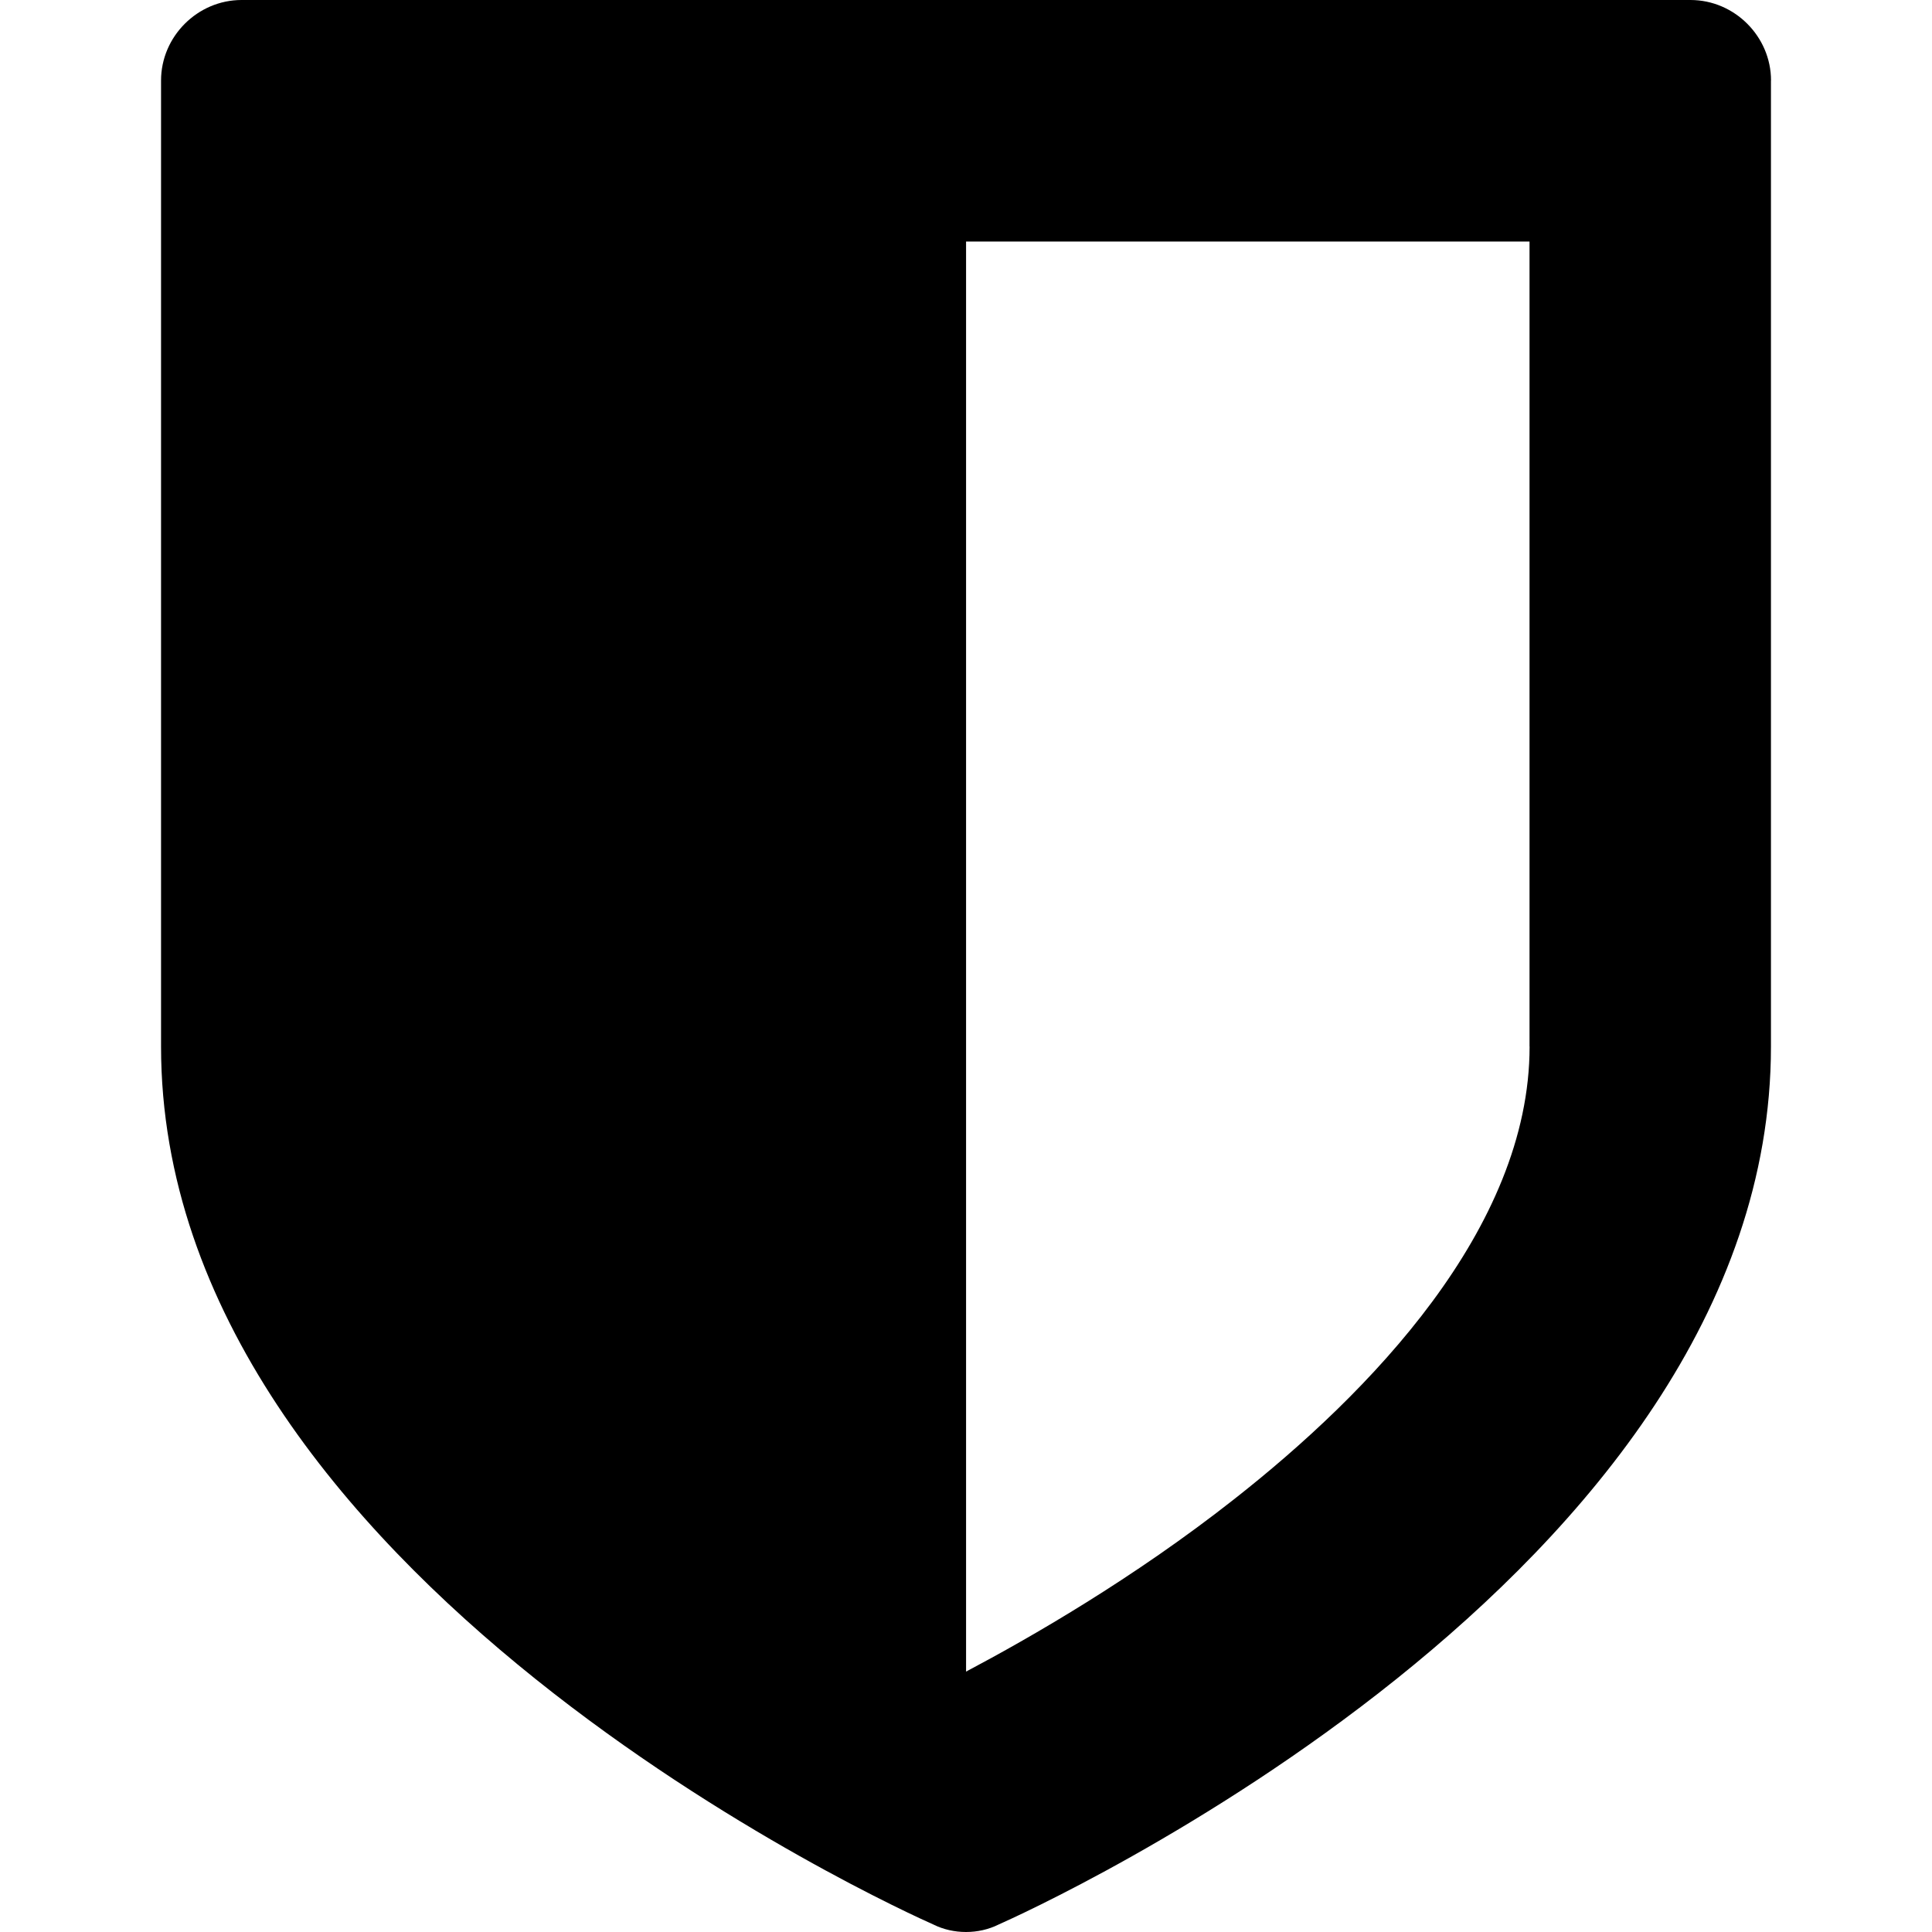
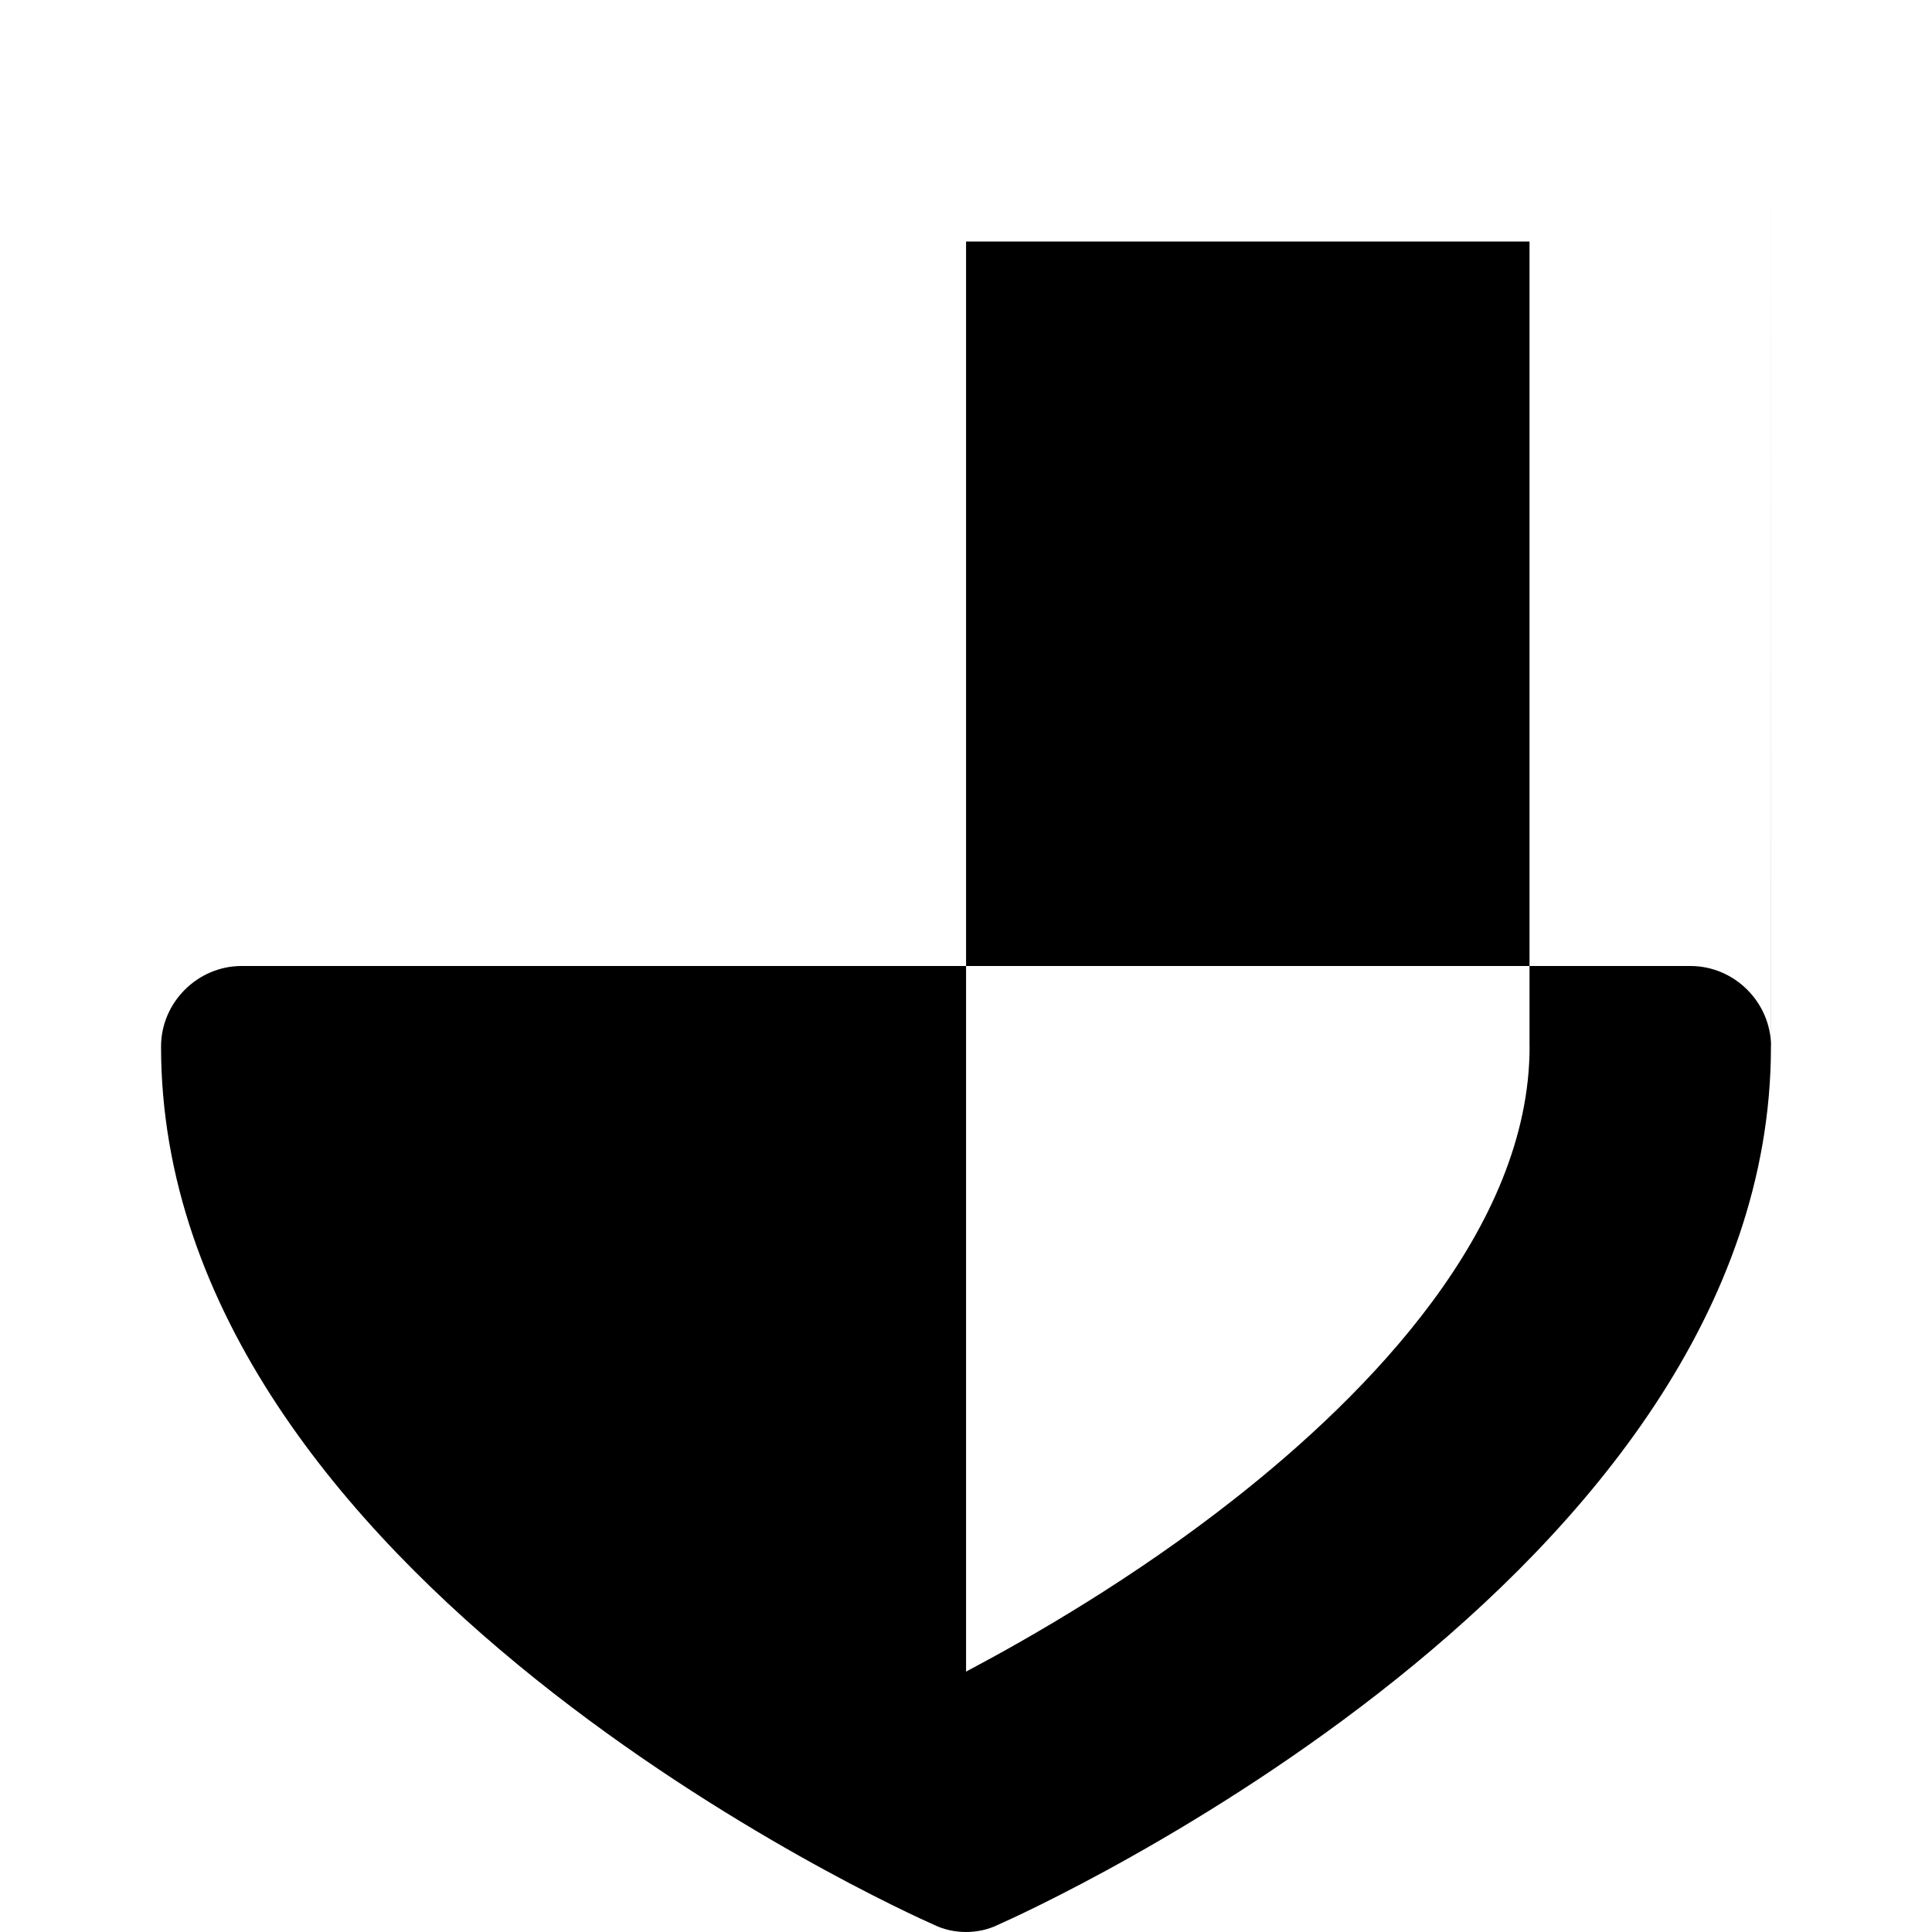
<svg xmlns="http://www.w3.org/2000/svg" version="1.1" width="32" height="32" viewBox="0 0 28 28">
  <title>shield</title>
-   <path d="M22.167 15.166v-11.666h-8.166v20.726c0.93-0.492 2.424-1.349 3.883-2.497 1.95-1.531 4.284-3.919 4.284-6.562zM25.666 1.167v14c0 7.674-10.737 12.523-11.192 12.724-0.146 0.073-0.31 0.109-0.474 0.109s-0.328-0.036-0.474-0.109c-0.456-0.201-11.192-5.049-11.192-12.724v-14c0-0.638 0.529-1.167 1.167-1.167h20.999c0.638 0 1.167 0.529 1.167 1.167z" />
+   <path d="M22.167 15.166v-11.666h-8.166v20.726c0.93-0.492 2.424-1.349 3.883-2.497 1.95-1.531 4.284-3.919 4.284-6.562zM25.666 1.167v14c0 7.674-10.737 12.523-11.192 12.724-0.146 0.073-0.31 0.109-0.474 0.109s-0.328-0.036-0.474-0.109c-0.456-0.201-11.192-5.049-11.192-12.724c0-0.638 0.529-1.167 1.167-1.167h20.999c0.638 0 1.167 0.529 1.167 1.167z" />
</svg>